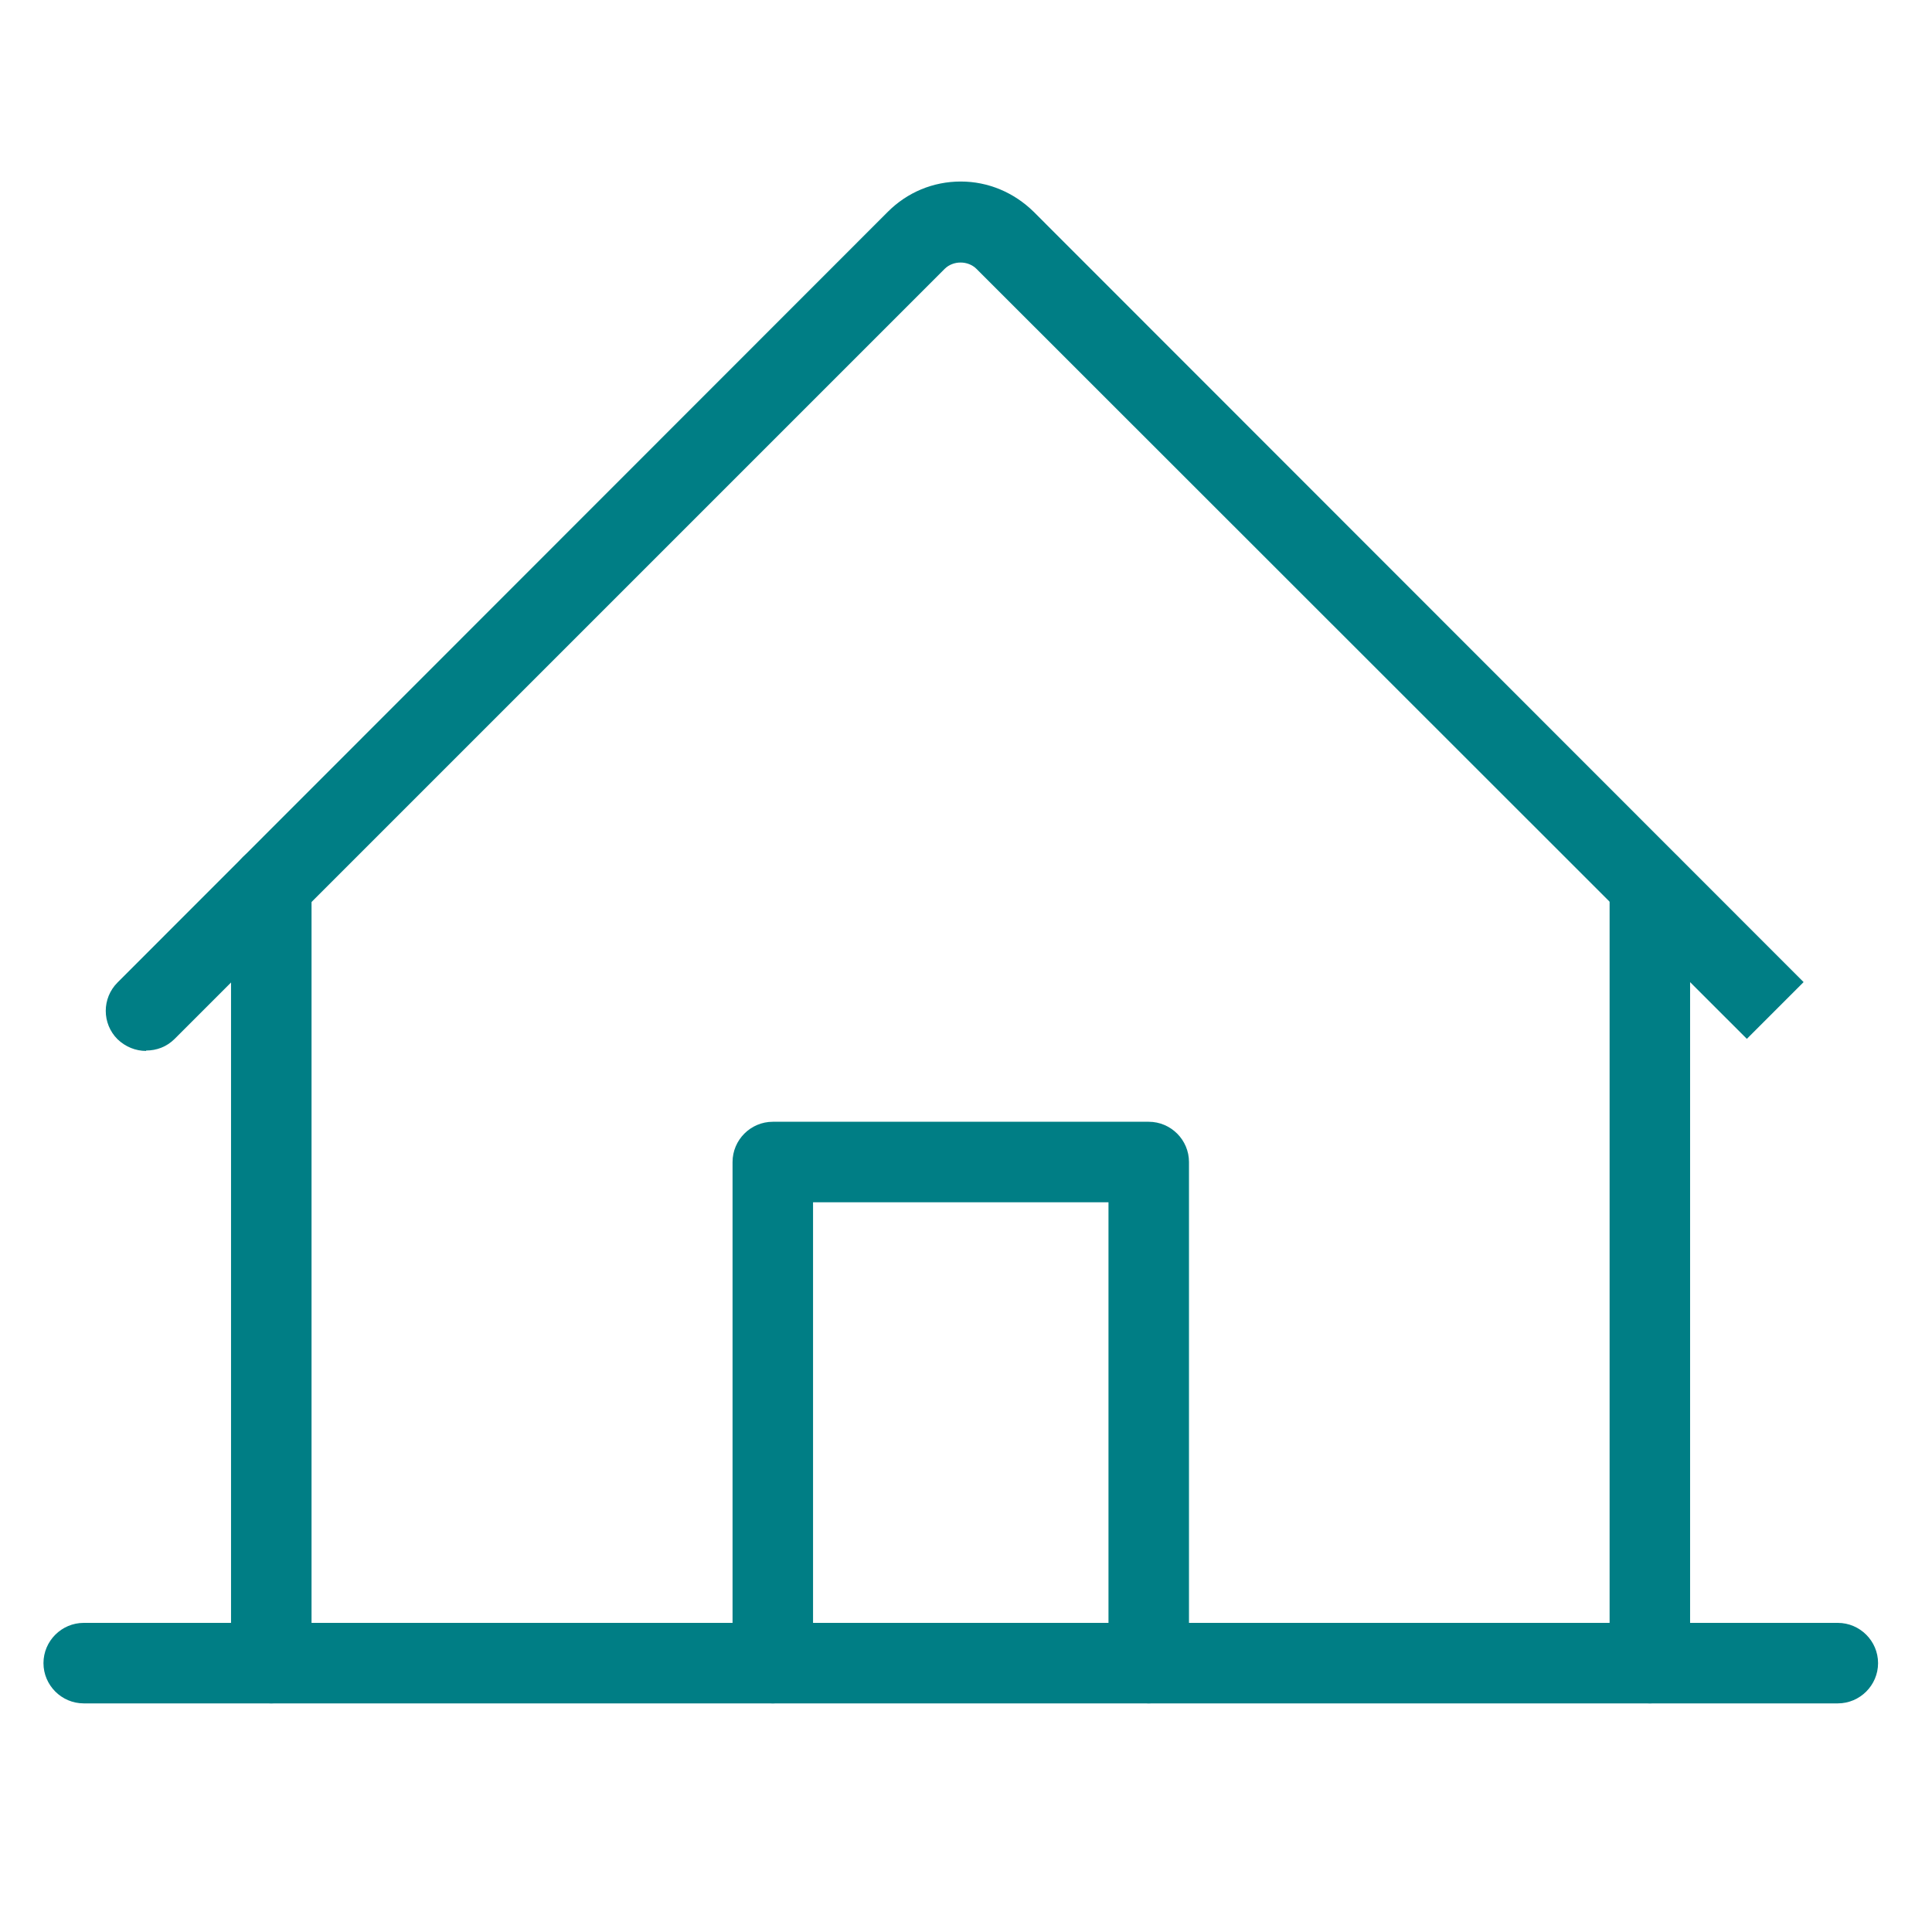
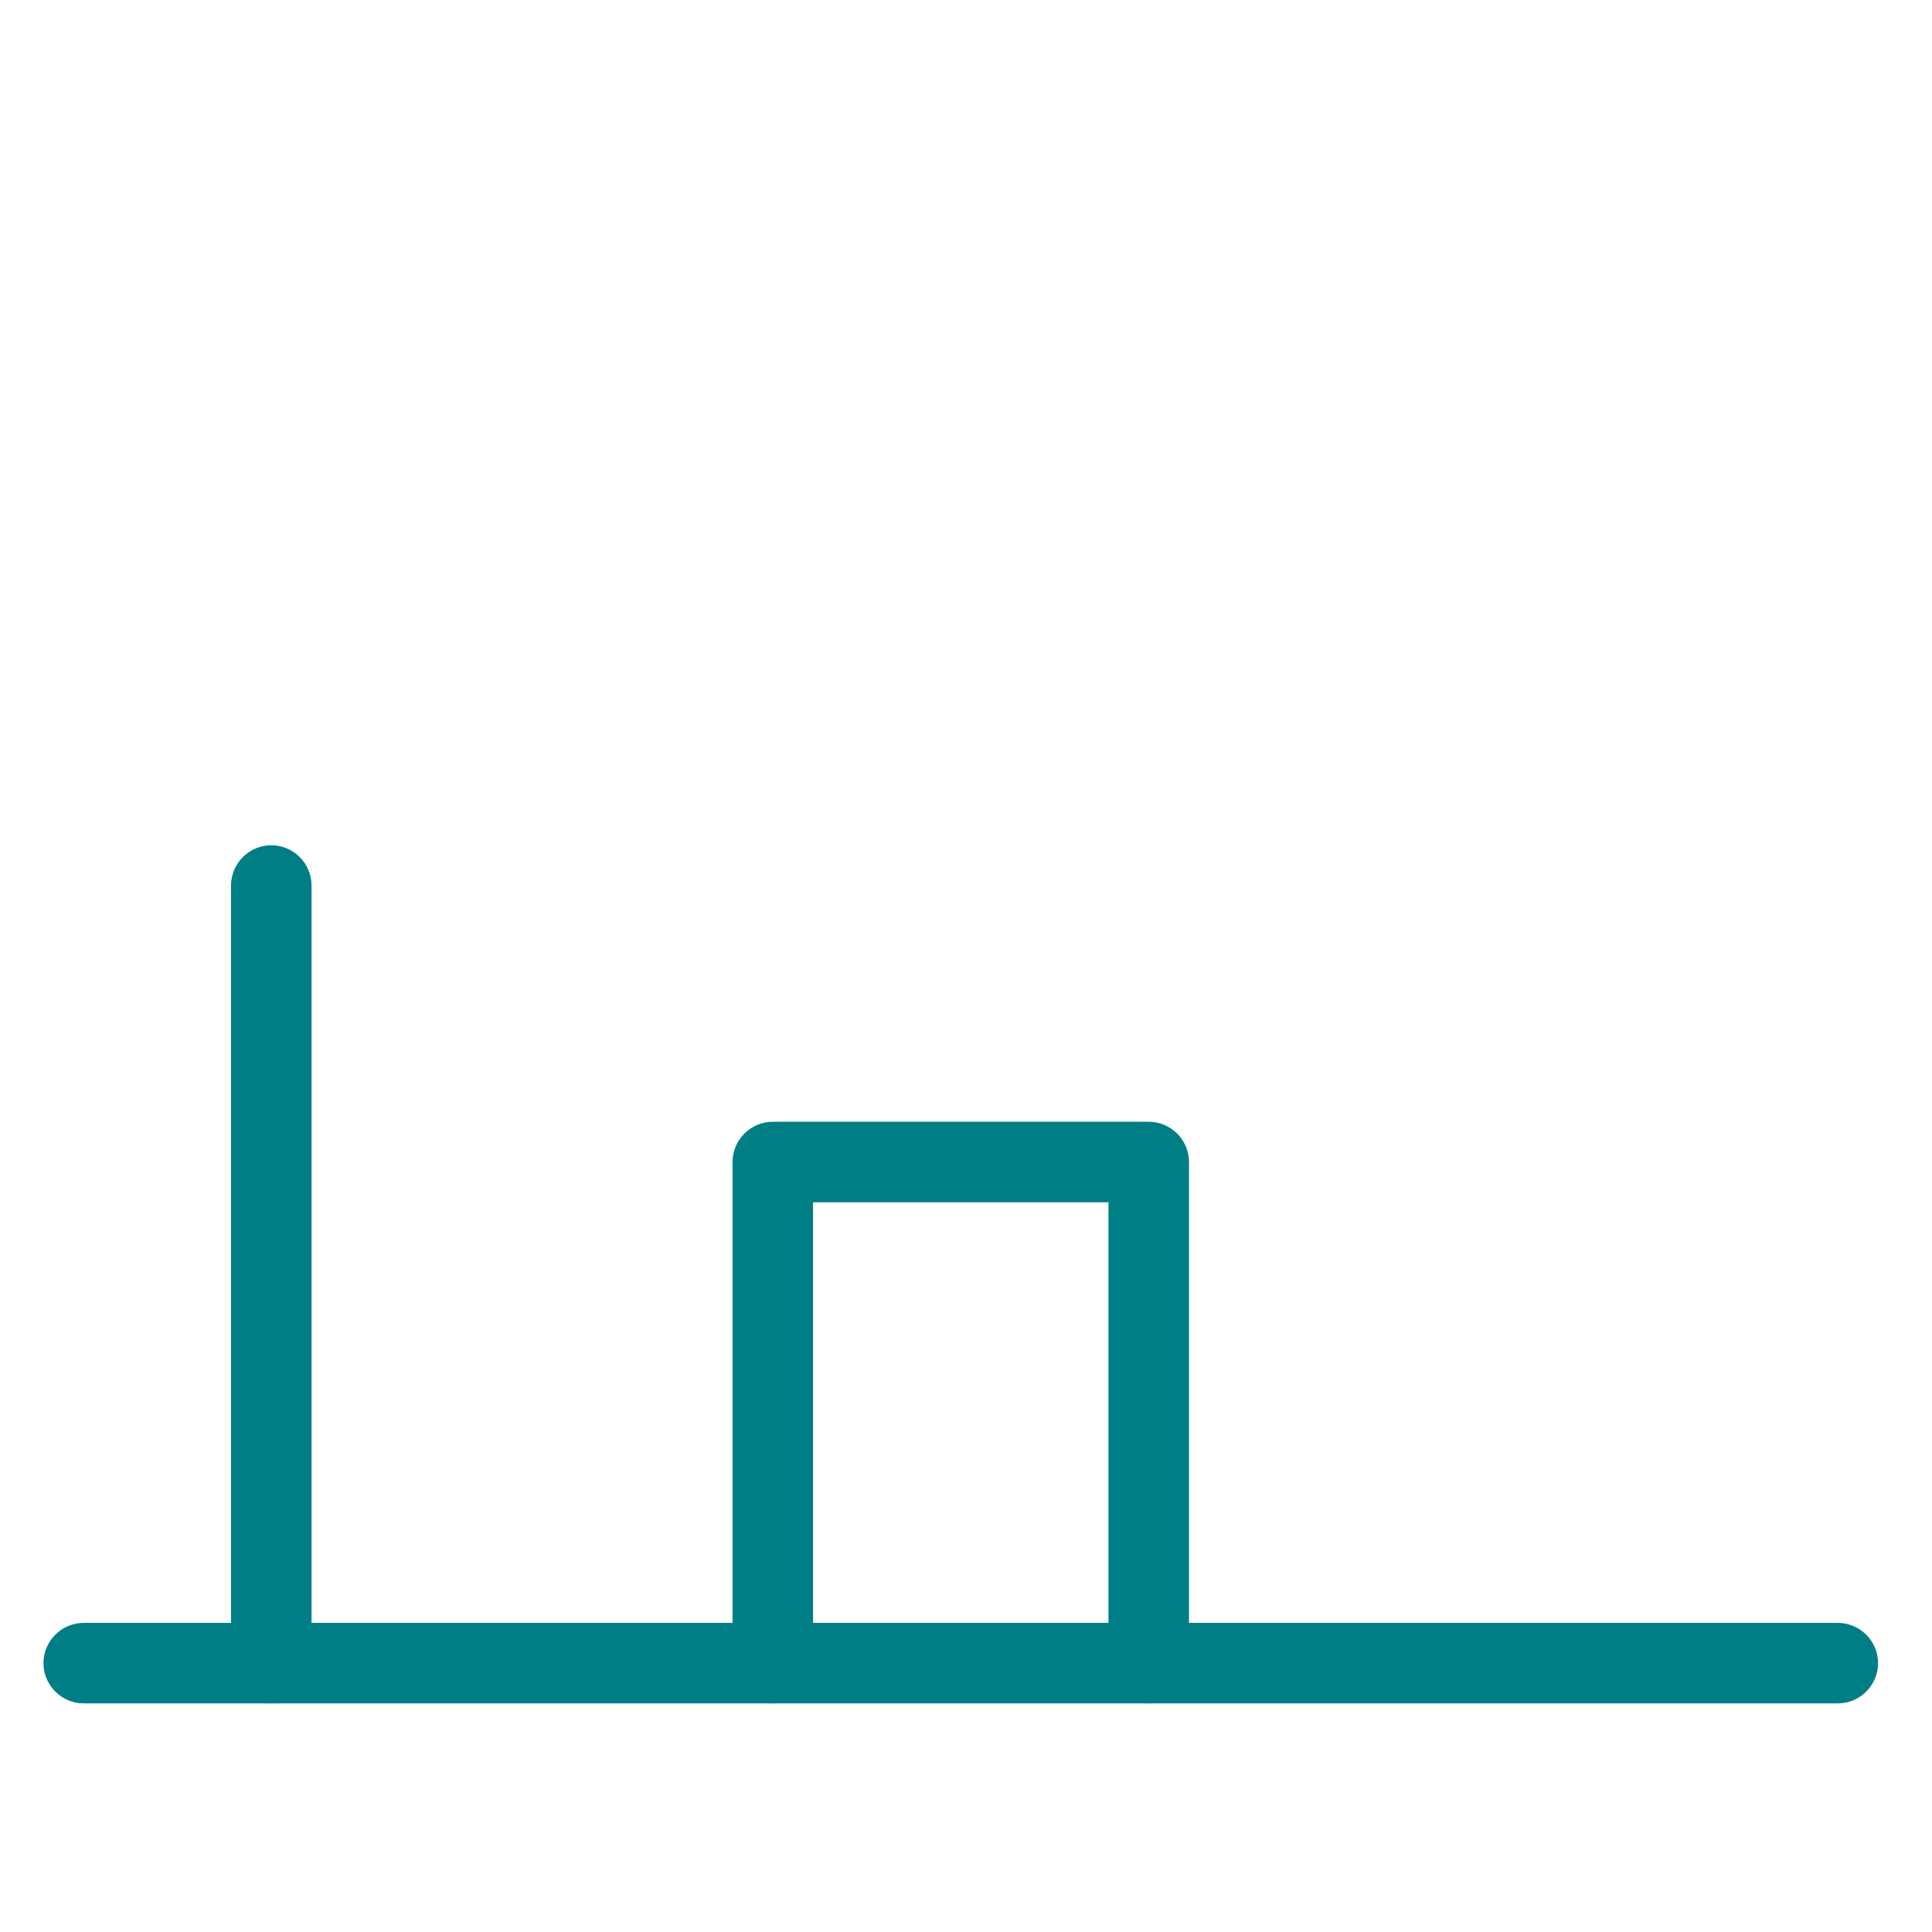
<svg xmlns="http://www.w3.org/2000/svg" id="j_habite" data-name="j&amp;apos;habite" viewBox="0 0 48 48">
  <defs>
    <style>
      .cls-1 {
        fill: #007e85;
        stroke-width: 0px;
      }
    </style>
  </defs>
  <path class="cls-1" d="m45.66,42.32H2.08c-.55,0-1-.45-1-1s.45-1,1-1h43.58c.55,0,1,.45,1,1s-.45,1-1,1Z" />
  <path class="cls-1" d="m28.54,42.32c-.55,0-1-.45-1-1v-11.45h-7.34v11.45c0,.55-.45,1-1,1s-1-.45-1-1v-12.45c0-.55.45-1,1-1h9.34c.55,0,1,.45,1,1v12.45c0,.55-.45,1-1,1Z" />
  <path class="cls-1" d="m6.74,42.32c-.55,0-1-.45-1-1v-19.32c0-.55.45-1,1-1s1,.45,1,1v19.32c0,.55-.45,1-1,1Z" />
-   <path class="cls-1" d="m40.99,42.32c-.55,0-1-.45-1-1v-19.32c0-.55.45-1,1-1s1,.45,1,1v19.32c0,.55-.45,1-1,1Z" />
-   <path class="cls-1" d="m3.63,26.11c-.26,0-.51-.1-.71-.29-.39-.39-.39-1.02,0-1.41L22.06,5.26c.48-.48,1.12-.75,1.81-.75h0c.68,0,1.32.27,1.81.75l19.13,19.14-1.41,1.41L24.26,6.68c-.21-.21-.58-.21-.79,0L4.34,25.81c-.2.2-.45.29-.71.29Z" />
</svg>